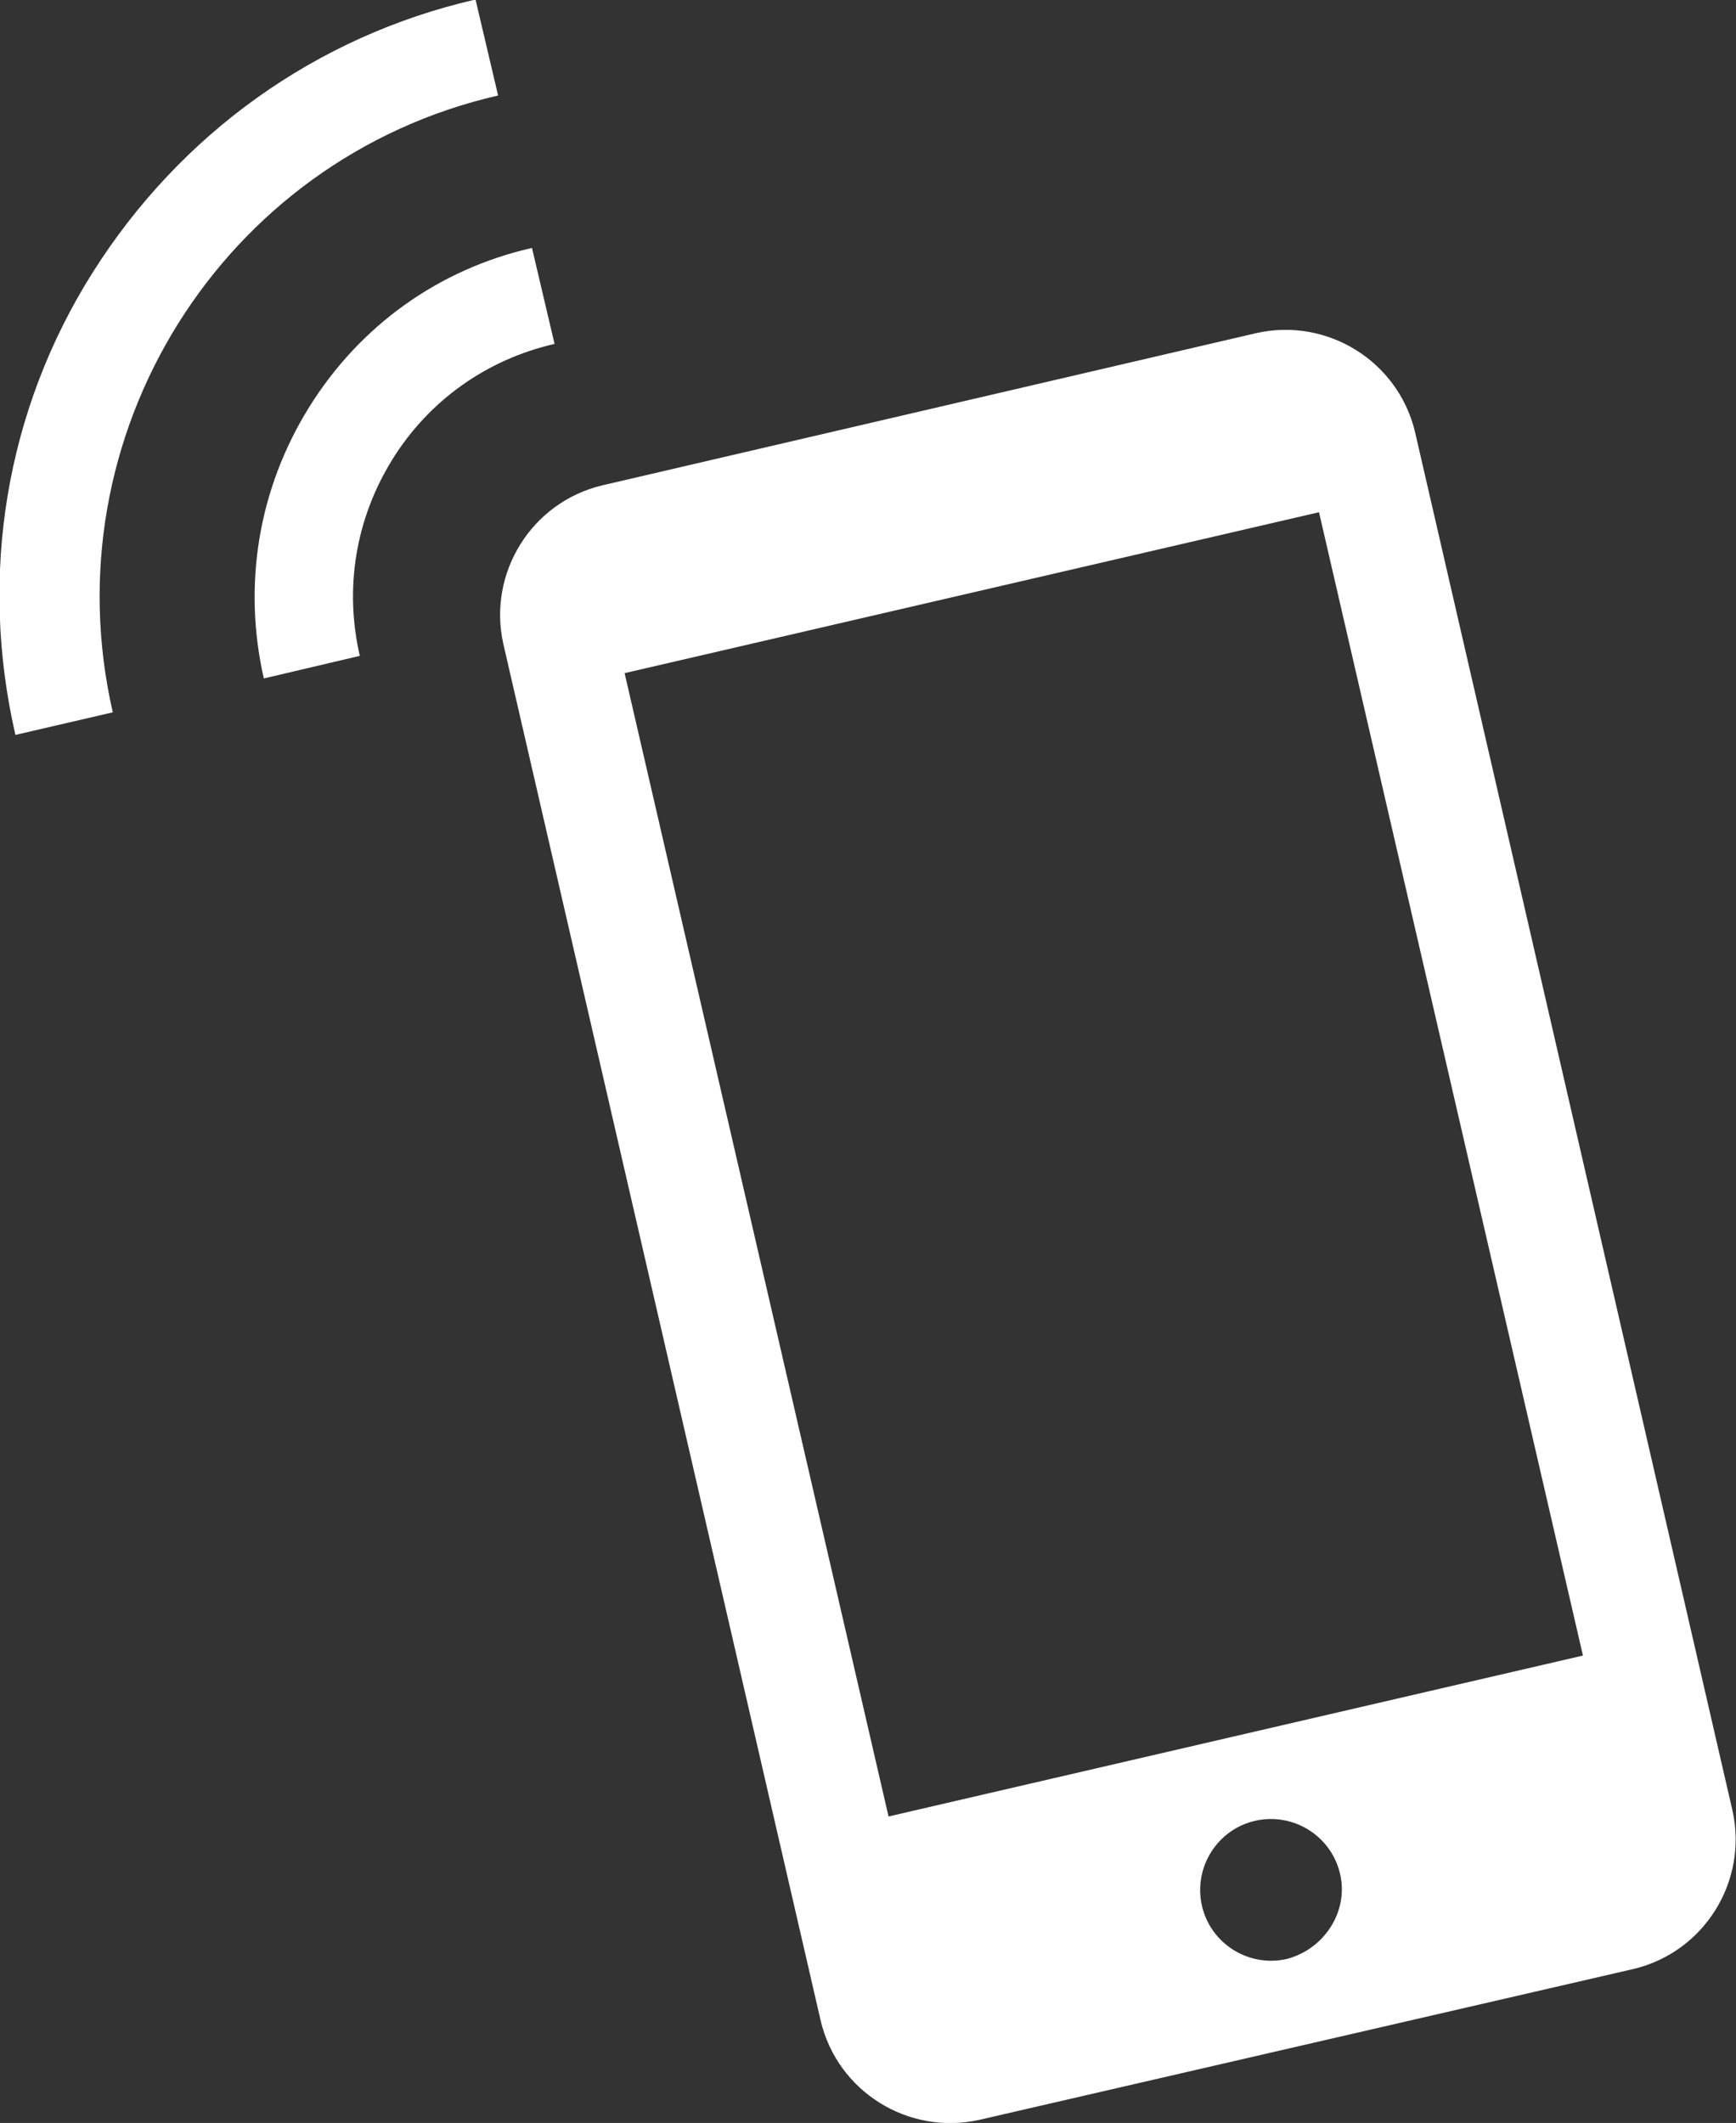
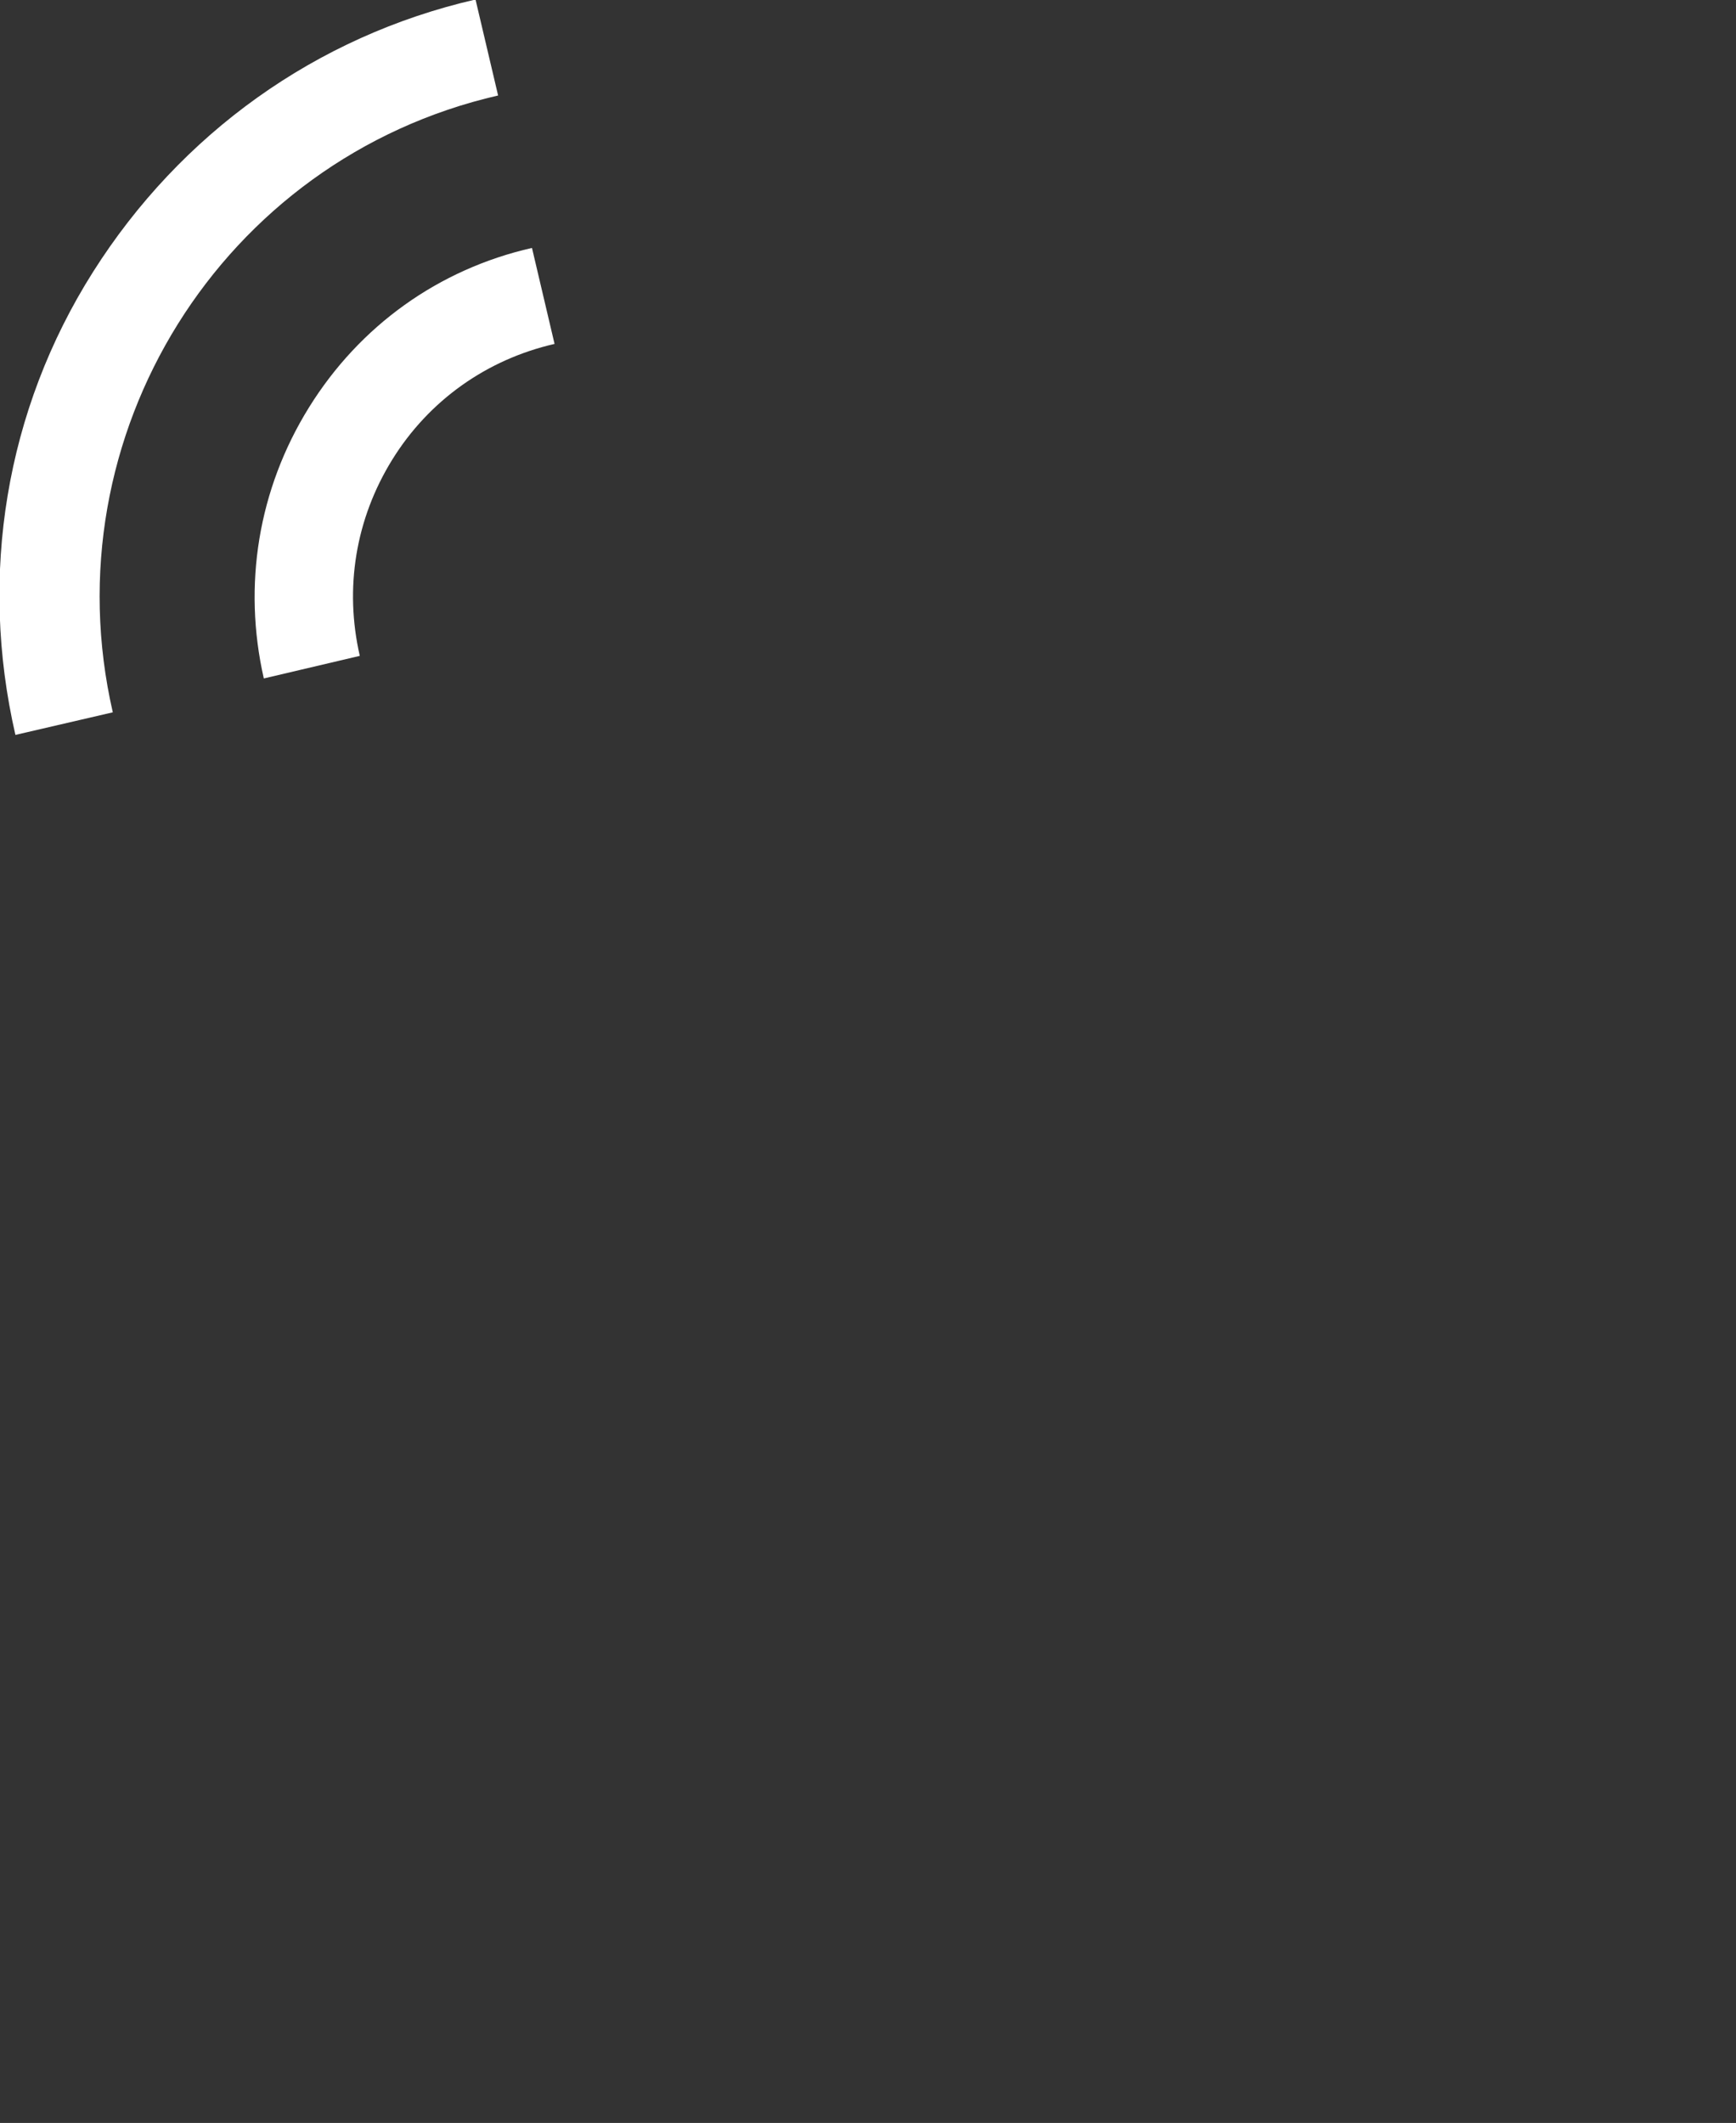
<svg xmlns="http://www.w3.org/2000/svg" version="1.1" id="Ebene_1" x="0px" y="0px" viewBox="0 0 123 150.4" style="enable-background:new 0 0 123 150.4;" xml:space="preserve">
  <rect x="0" y="0" width="123" height="150.4" fill="#333333" stroke="none" />
  <style type="text/css">
	.st0{fill:#FFFFFF;}
</style>
  <g id="remex-kerpen_09_telefon_icon" transform="translate(-140.408 -24.835)">
    <g id="Gruppe_208" transform="translate(175.863 48.224)">
-       <path id="Pfad_734" class="st0" d="M53.6,0.2L7.2,11c-5,1.2-8.1,6.2-7,11.2l22.5,97.6c1.2,5,6.2,8.1,11.2,7l46.4-10.7    c5-1.2,8.1-6.2,7-11.2L64.8,7.2C63.6,2.2,58.6-0.9,53.6,0.2z M55.7,115.4c-2.7,0.6-5.4-1.1-6-3.8c-0.6-2.7,1.1-5.4,3.8-6    c2.7-0.6,5.4,1.1,6,3.8c0,0,0,0,0,0C60.1,112,58.4,114.7,55.7,115.4L55.7,115.4z M76.7,93.9l-49.2,11.4l-18.7-81L58,12.9    L76.7,93.9z" />
-     </g>
+       </g>
    <path class="st0" d="M159.1,72.9c-1.5-6.6-0.4-13.4,3.2-19.2c3.6-5.8,9.2-9.8,15.8-11.3l1.6,6.8c-4.8,1.1-8.9,4-11.5,8.2   c-2.6,4.2-3.4,9.1-2.3,13.9L159.1,72.9z" />
    <path class="st0" d="M141.5,76.9c-2.6-11.3-0.7-23,5.5-32.8c6.2-9.8,15.8-16.7,27.1-19.3l1.6,6.8c-19.6,4.5-31.8,24.1-27.3,43.7   L141.5,76.9z" />
  </g>
</svg>